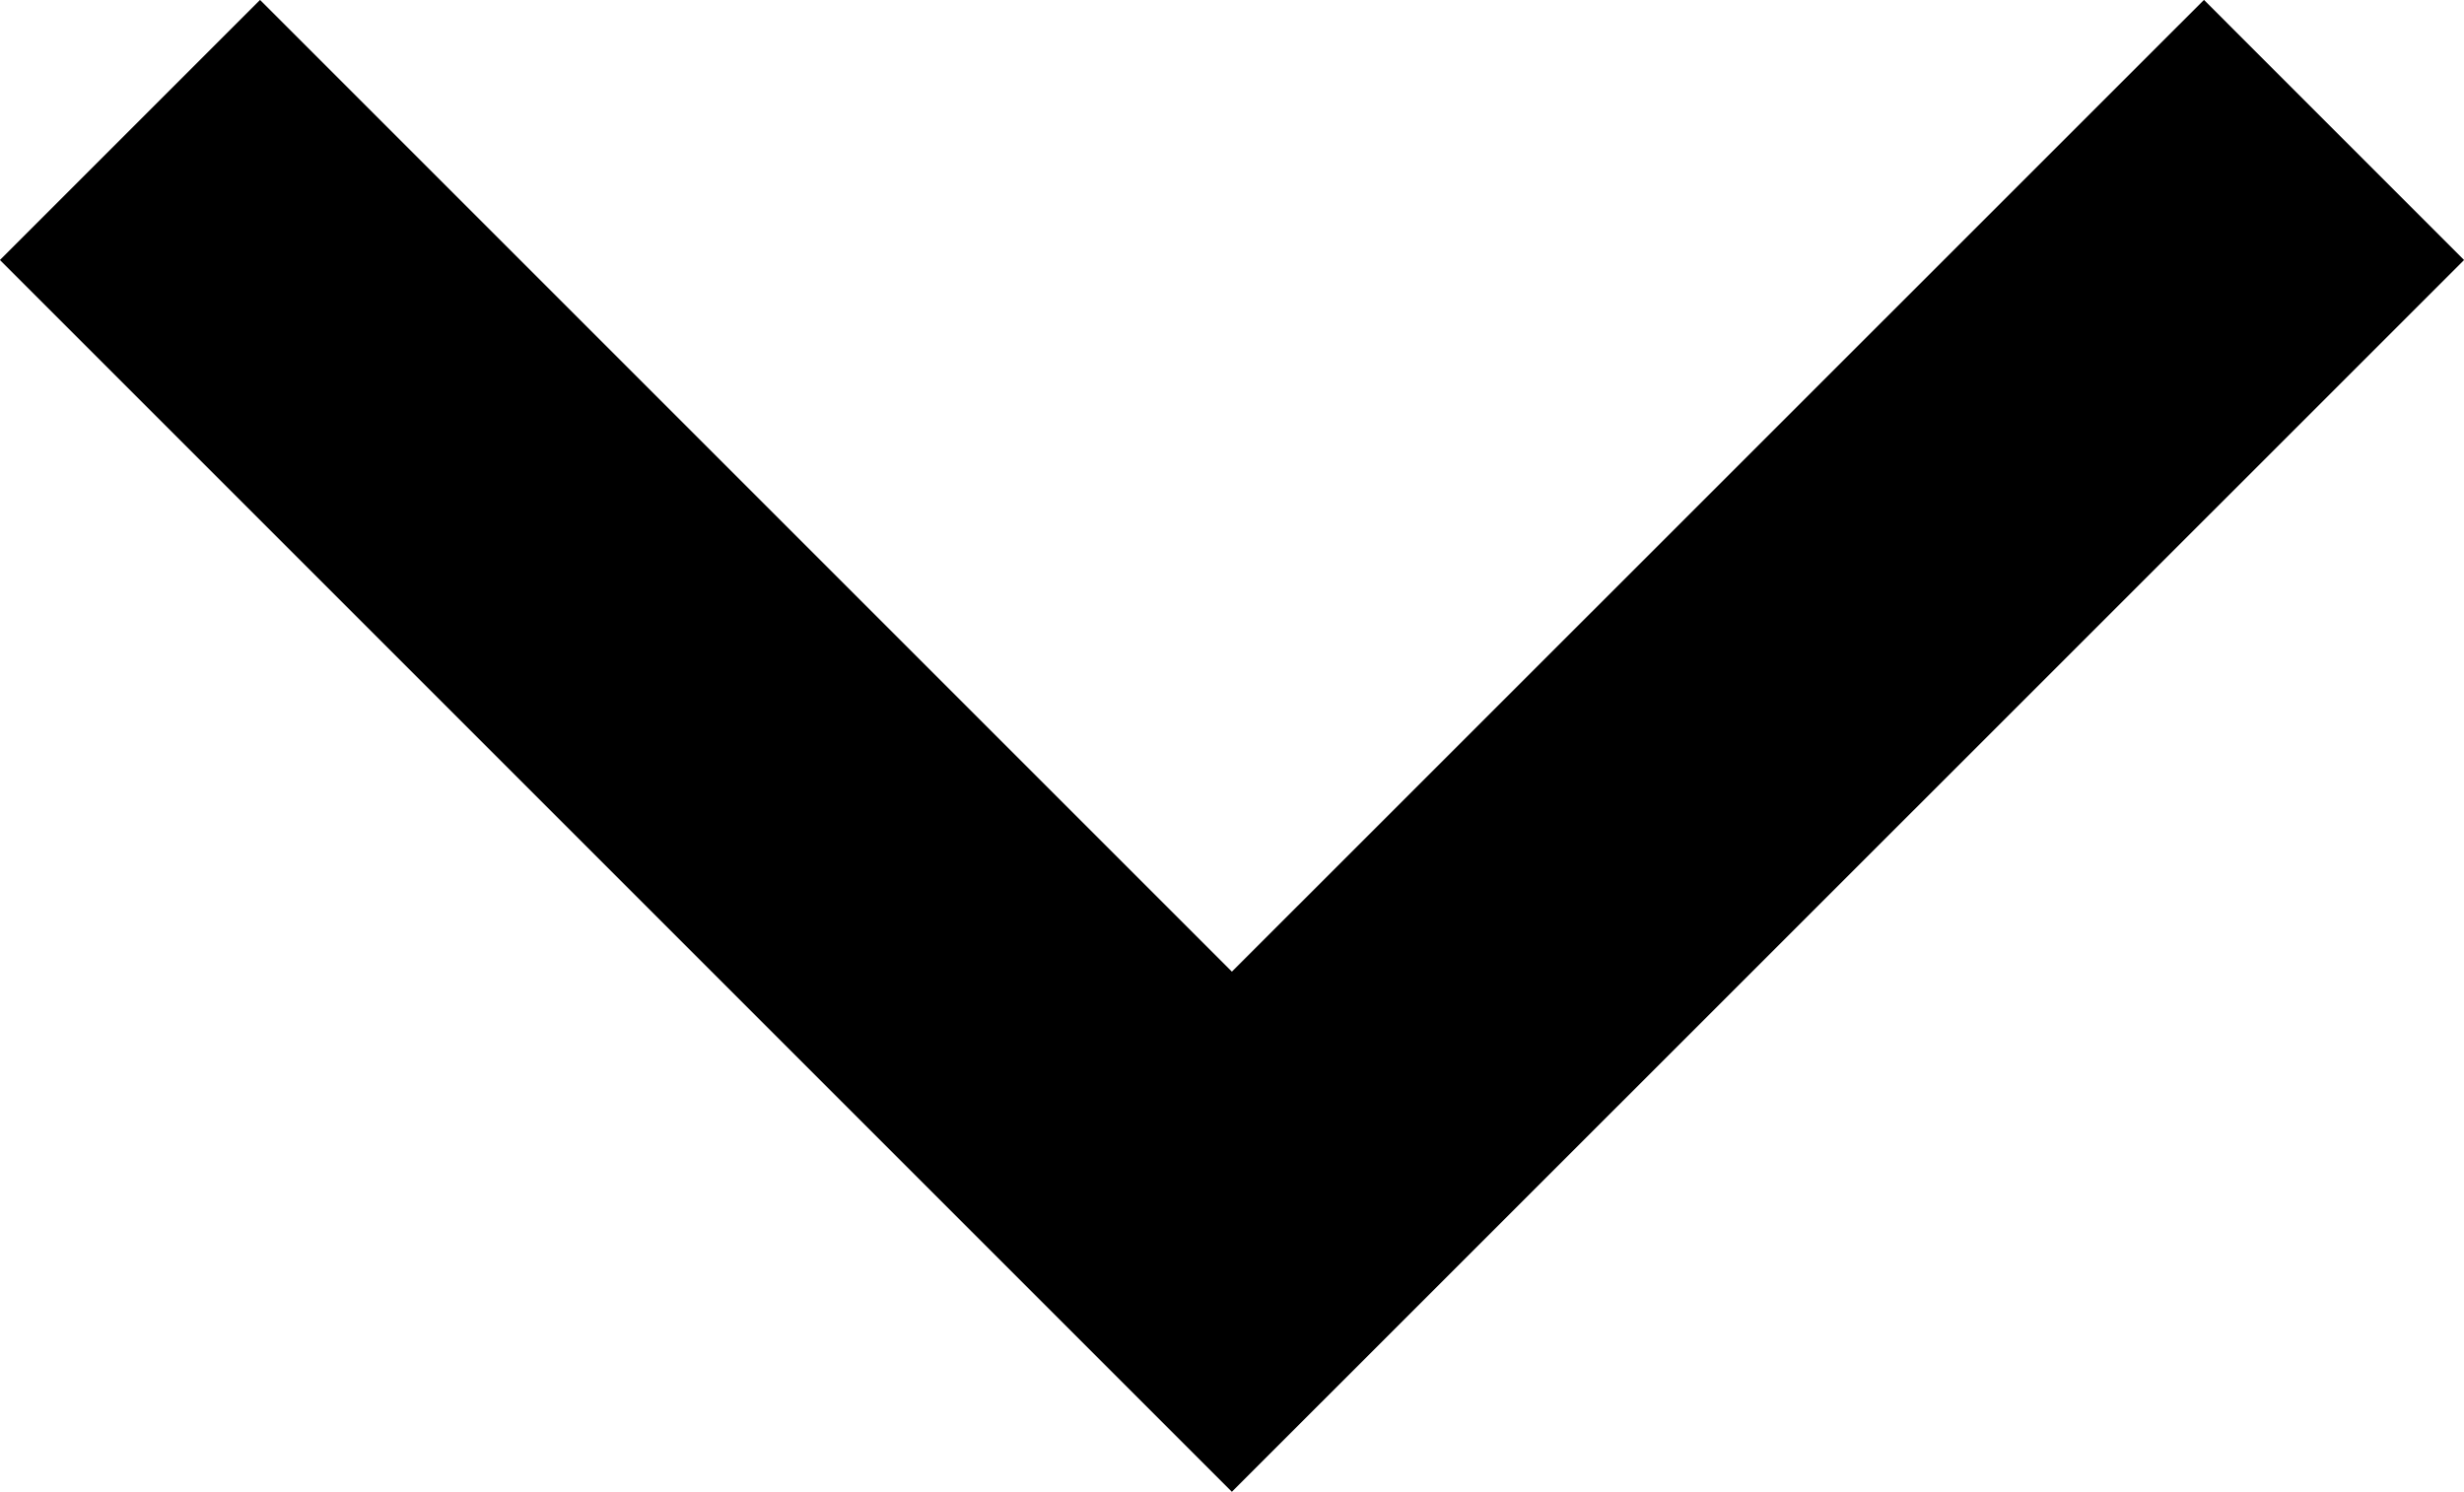
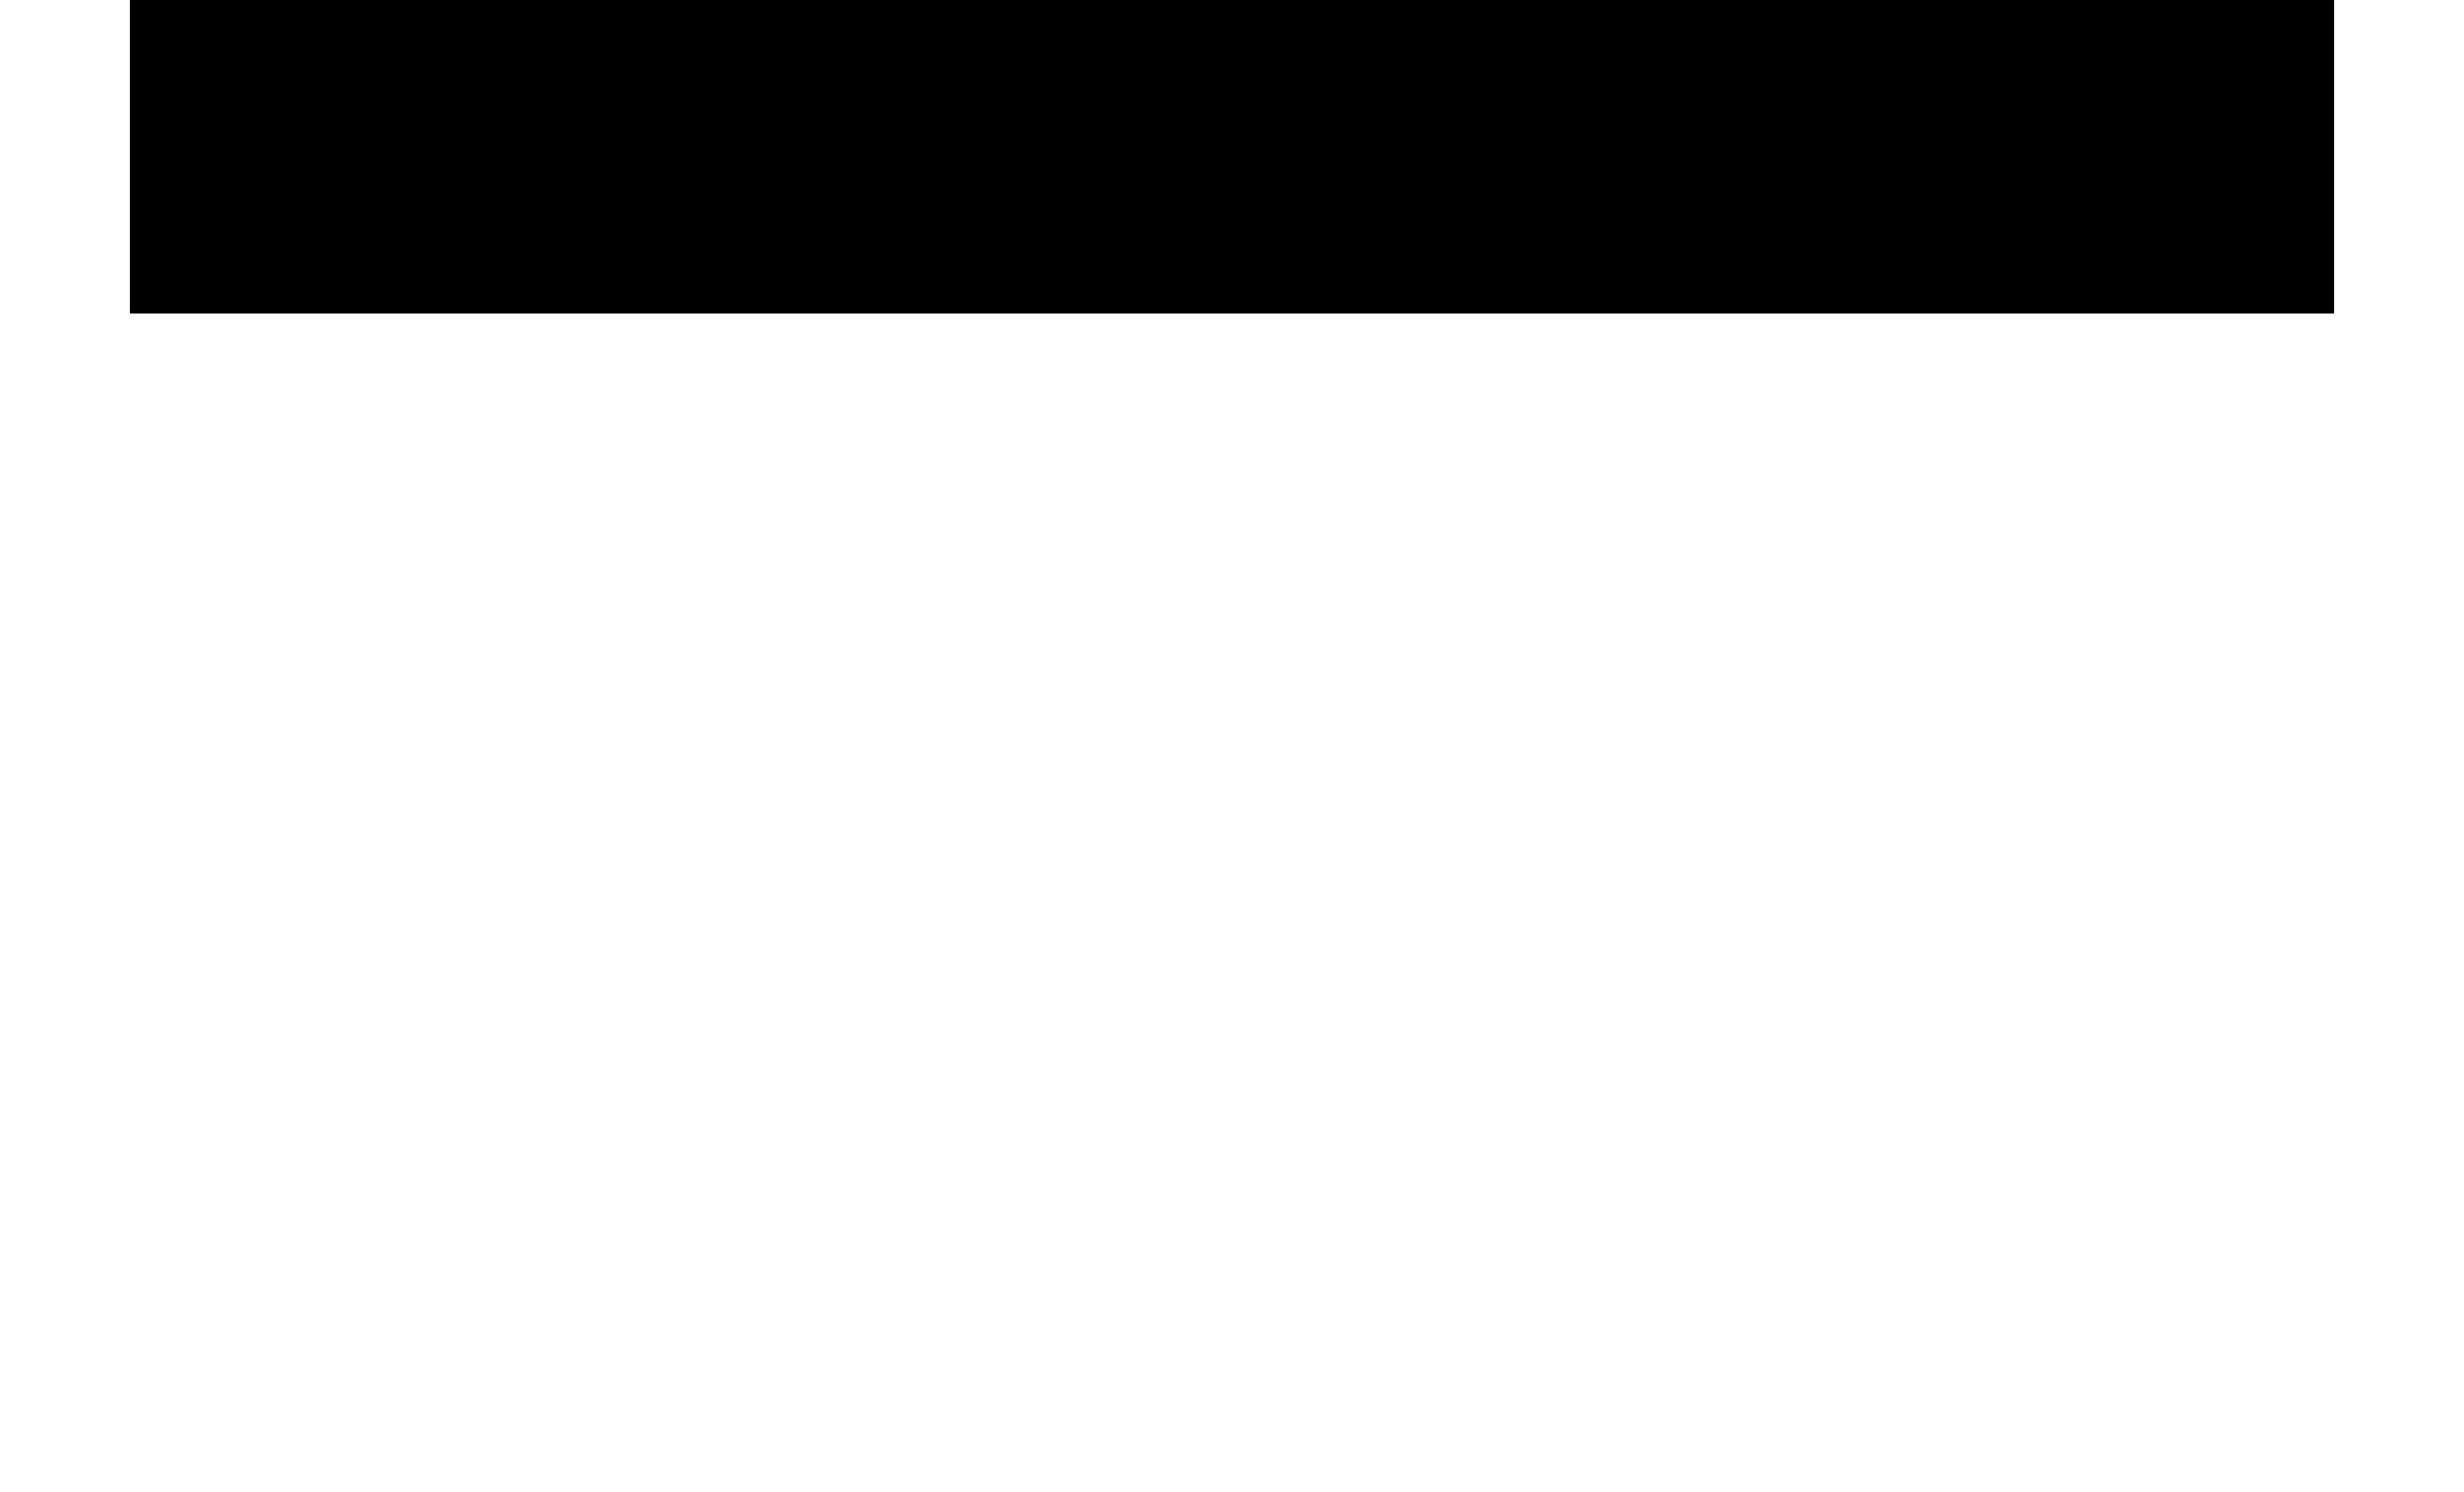
<svg xmlns="http://www.w3.org/2000/svg" width="10.047" height="6.084" viewBox="0 0 10.047 6.084">
-   <path id="Path_9" data-name="Path 9" d="M3791,51l4.493,4.493L3799.987,51" transform="translate(-3790.47 -50.47)" fill="none" stroke="#000" stroke-width="1.5" />
+   <path id="Path_9" data-name="Path 9" d="M3791,51L3799.987,51" transform="translate(-3790.47 -50.47)" fill="none" stroke="#000" stroke-width="1.5" />
</svg>